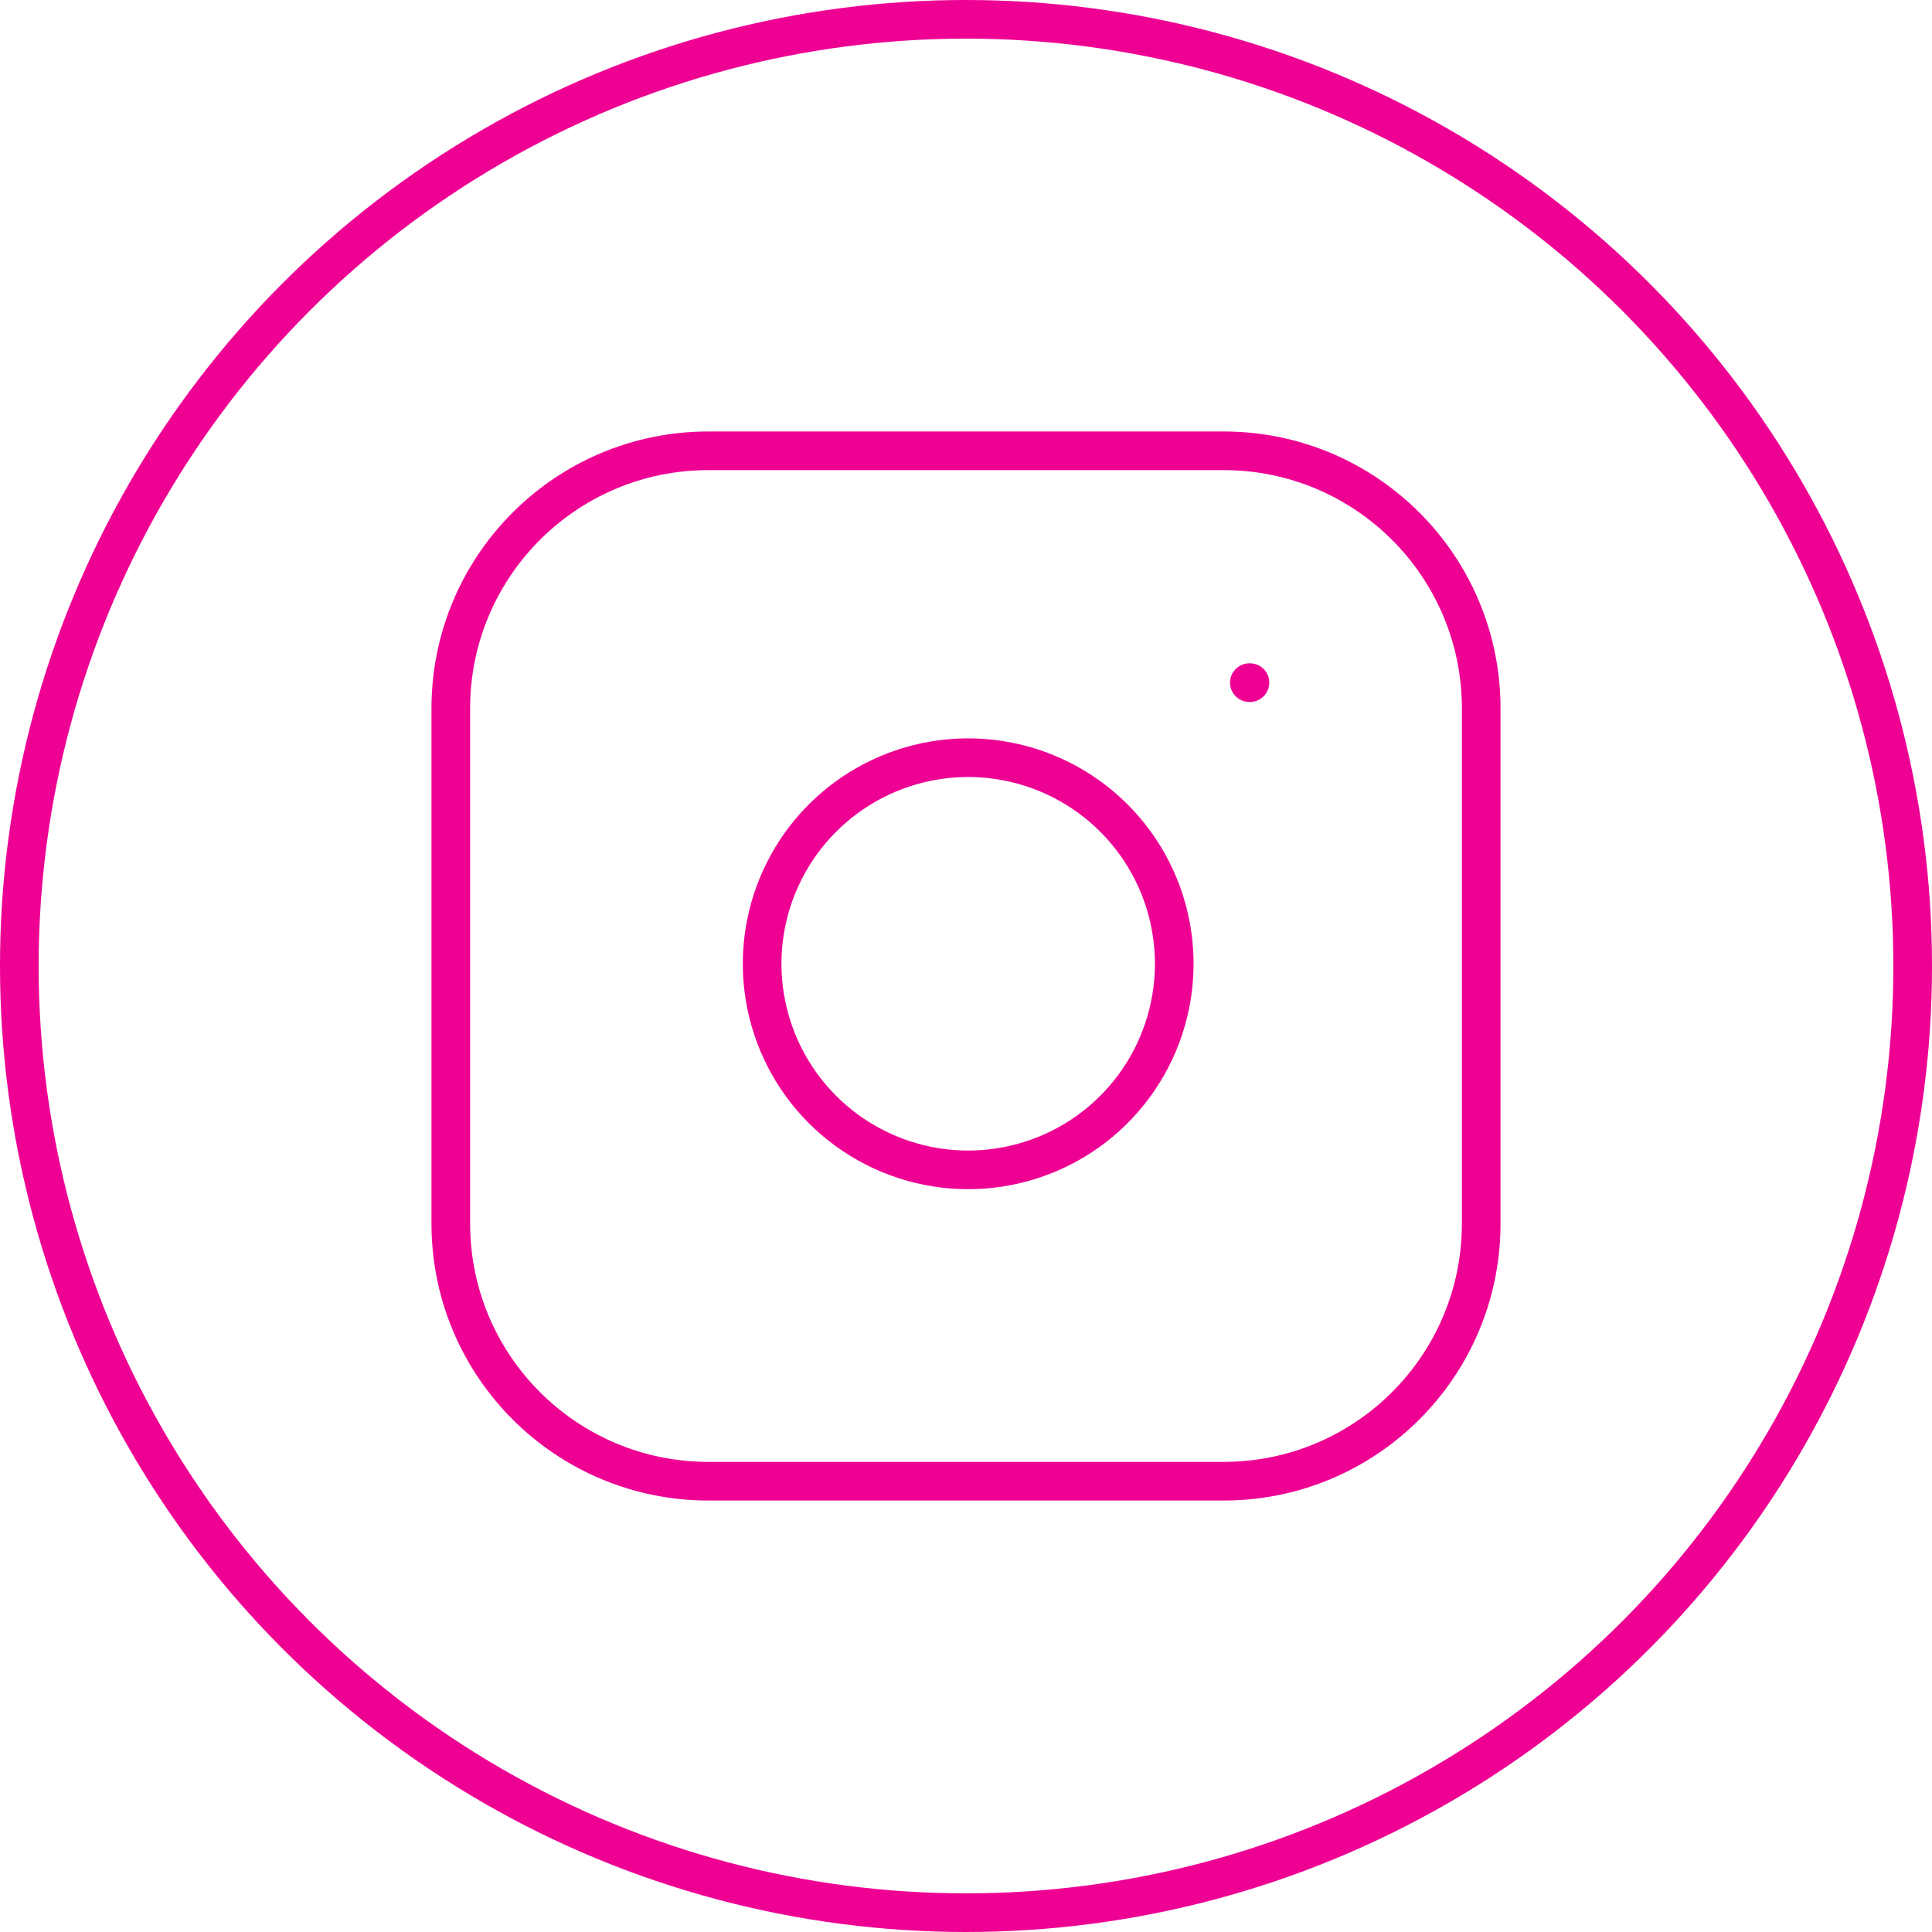
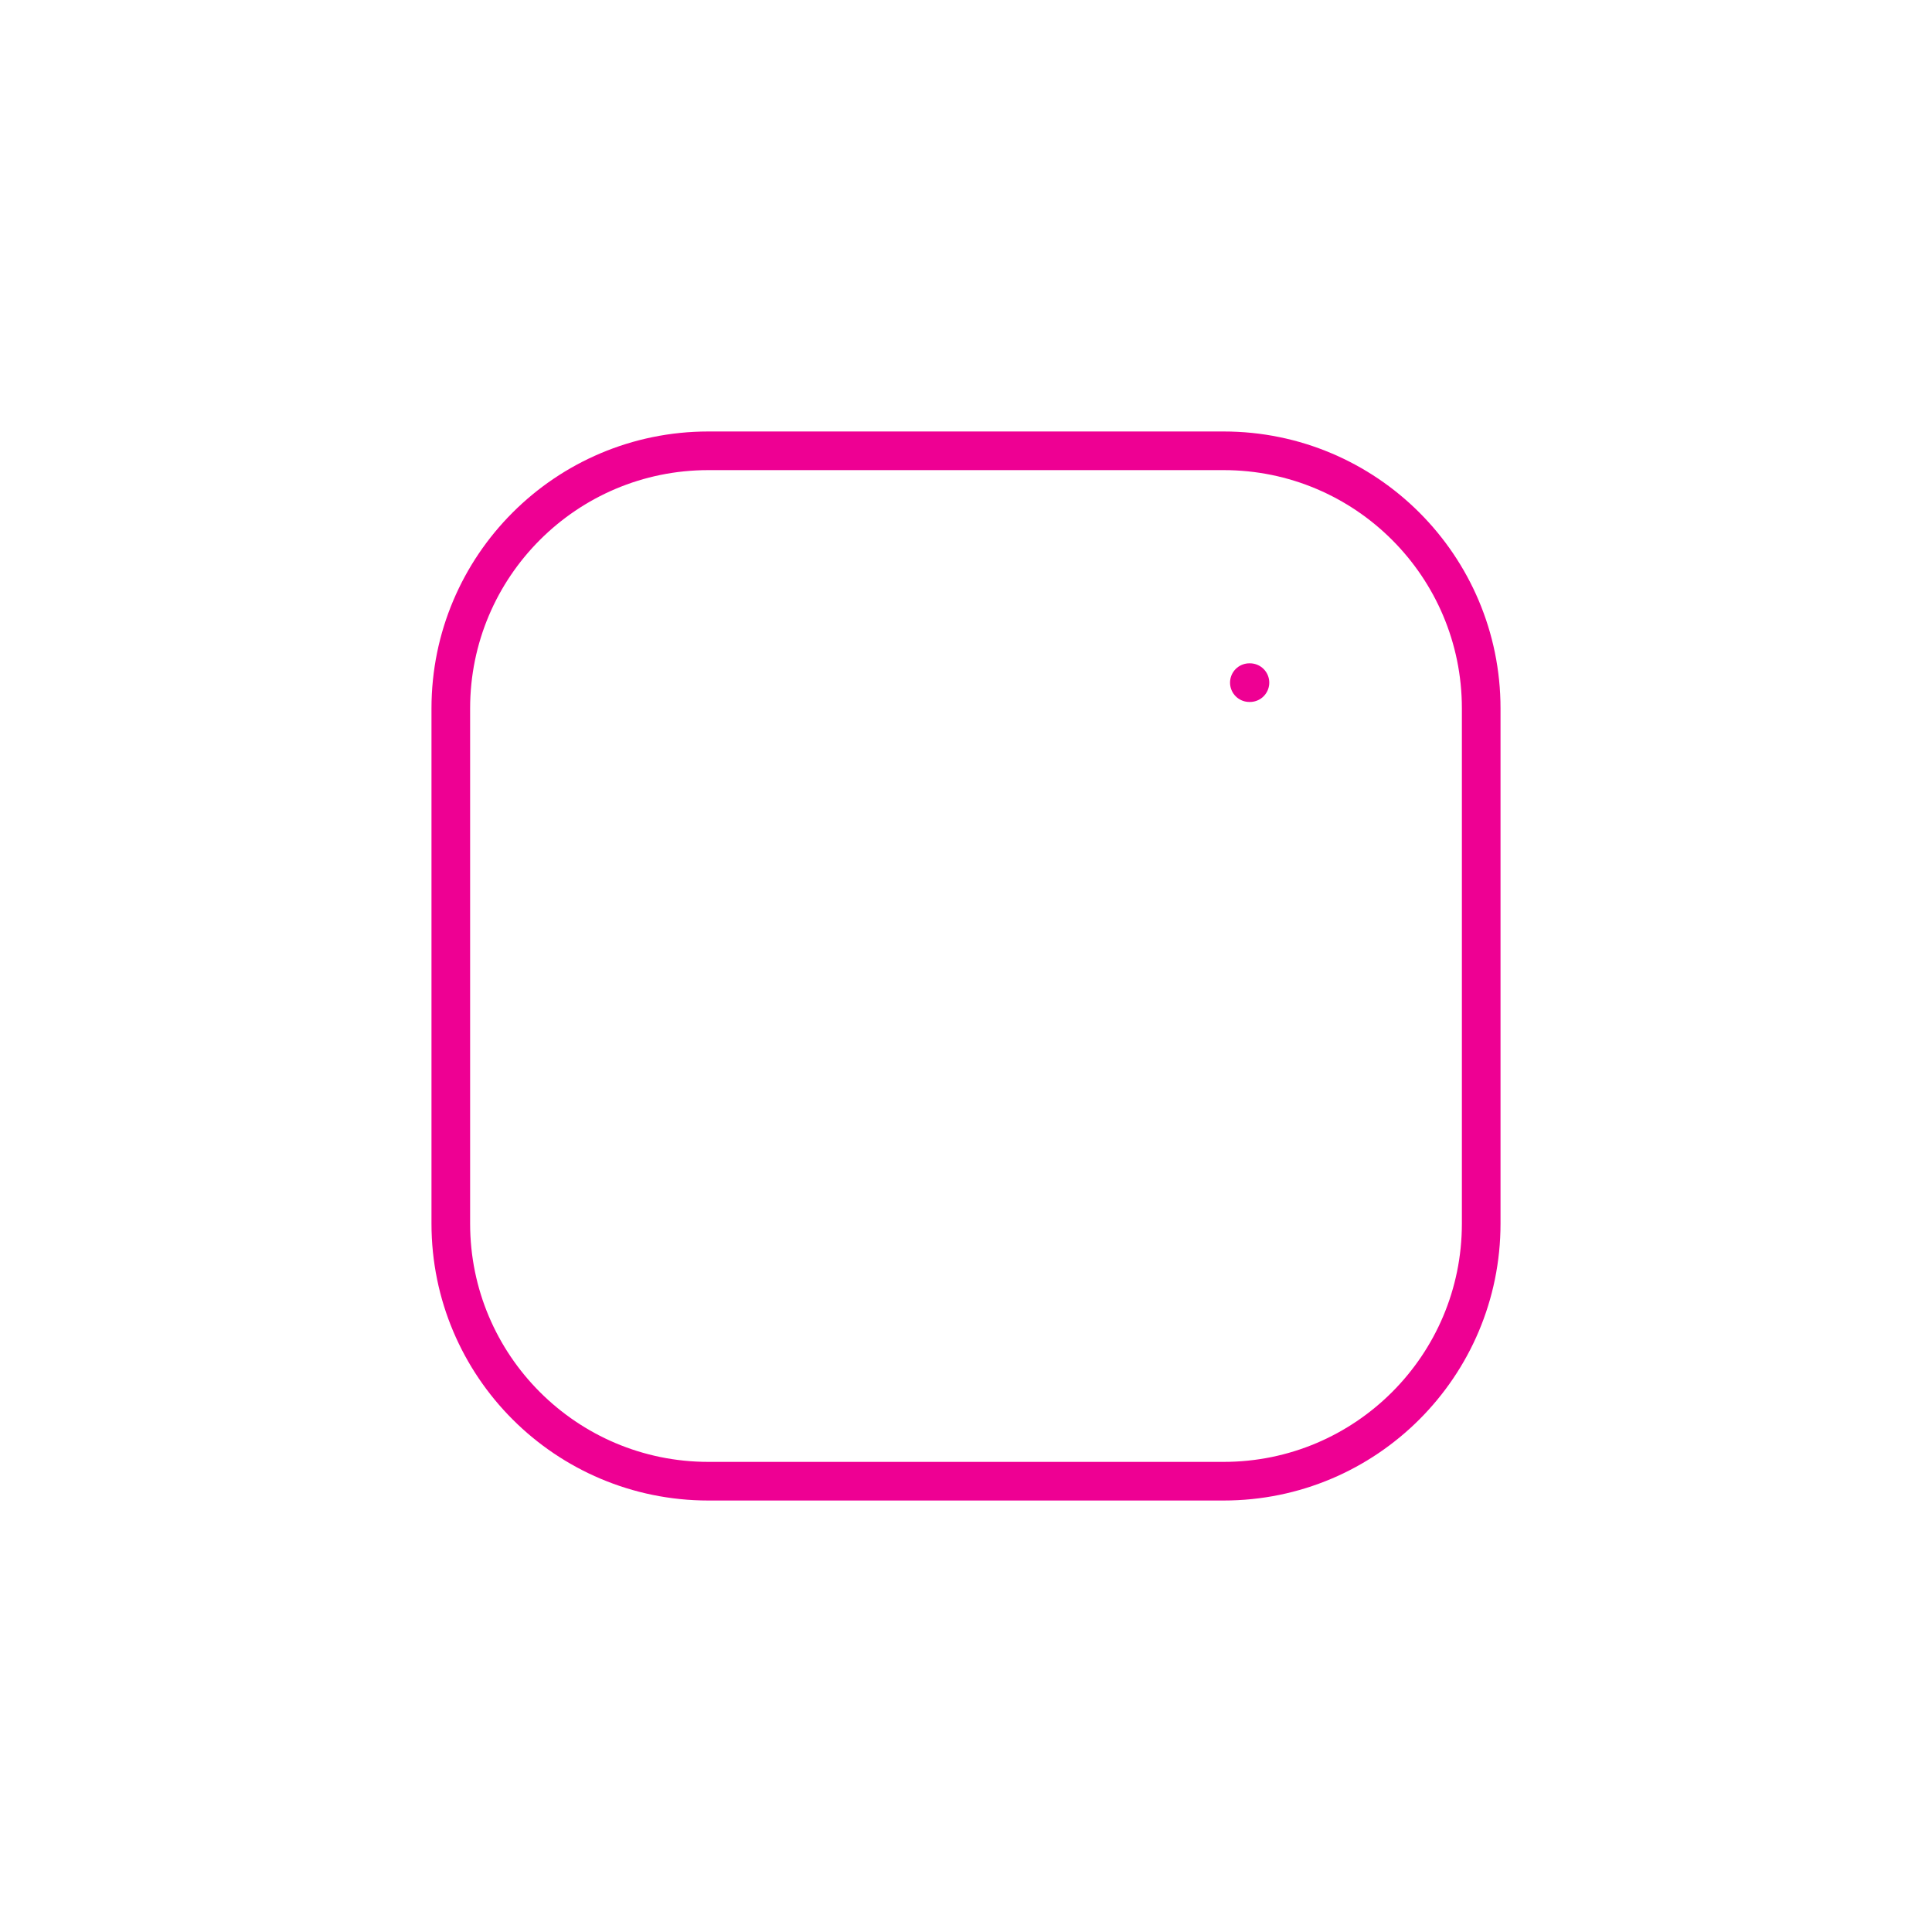
<svg xmlns="http://www.w3.org/2000/svg" width="30" height="30" viewBox="0 0 30 30" fill="none">
-   <circle cx="15" cy="15" r="14.7" stroke="#EE0093" stroke-width="0.6" />
  <path d="M19 7H11C8.791 7 7 8.791 7 11V19C7 21.209 8.791 23 11 23H19C21.209 23 23 21.209 23 19V11C23 8.791 21.209 7 19 7Z" stroke="#EE0093" stroke-width="0.6" stroke-linecap="round" stroke-linejoin="round" />
-   <path d="M18.199 14.496C18.298 15.162 18.184 15.842 17.874 16.439C17.564 17.037 17.074 17.521 16.473 17.824C15.871 18.126 15.19 18.232 14.526 18.125C13.861 18.018 13.247 17.704 12.771 17.228C12.295 16.752 11.982 16.138 11.875 15.474C11.768 14.809 11.873 14.128 12.176 13.527C12.478 12.926 12.963 12.435 13.56 12.125C14.158 11.815 14.838 11.701 15.503 11.8C16.183 11.901 16.811 12.217 17.297 12.703C17.782 13.188 18.099 13.817 18.199 14.496Z" stroke="#EE0093" stroke-width="0.6" stroke-linecap="round" stroke-linejoin="round" />
  <path d="M19.4 10.6H19.409" stroke="#EE0093" stroke-width="0.6" stroke-linecap="round" stroke-linejoin="round" />
</svg>